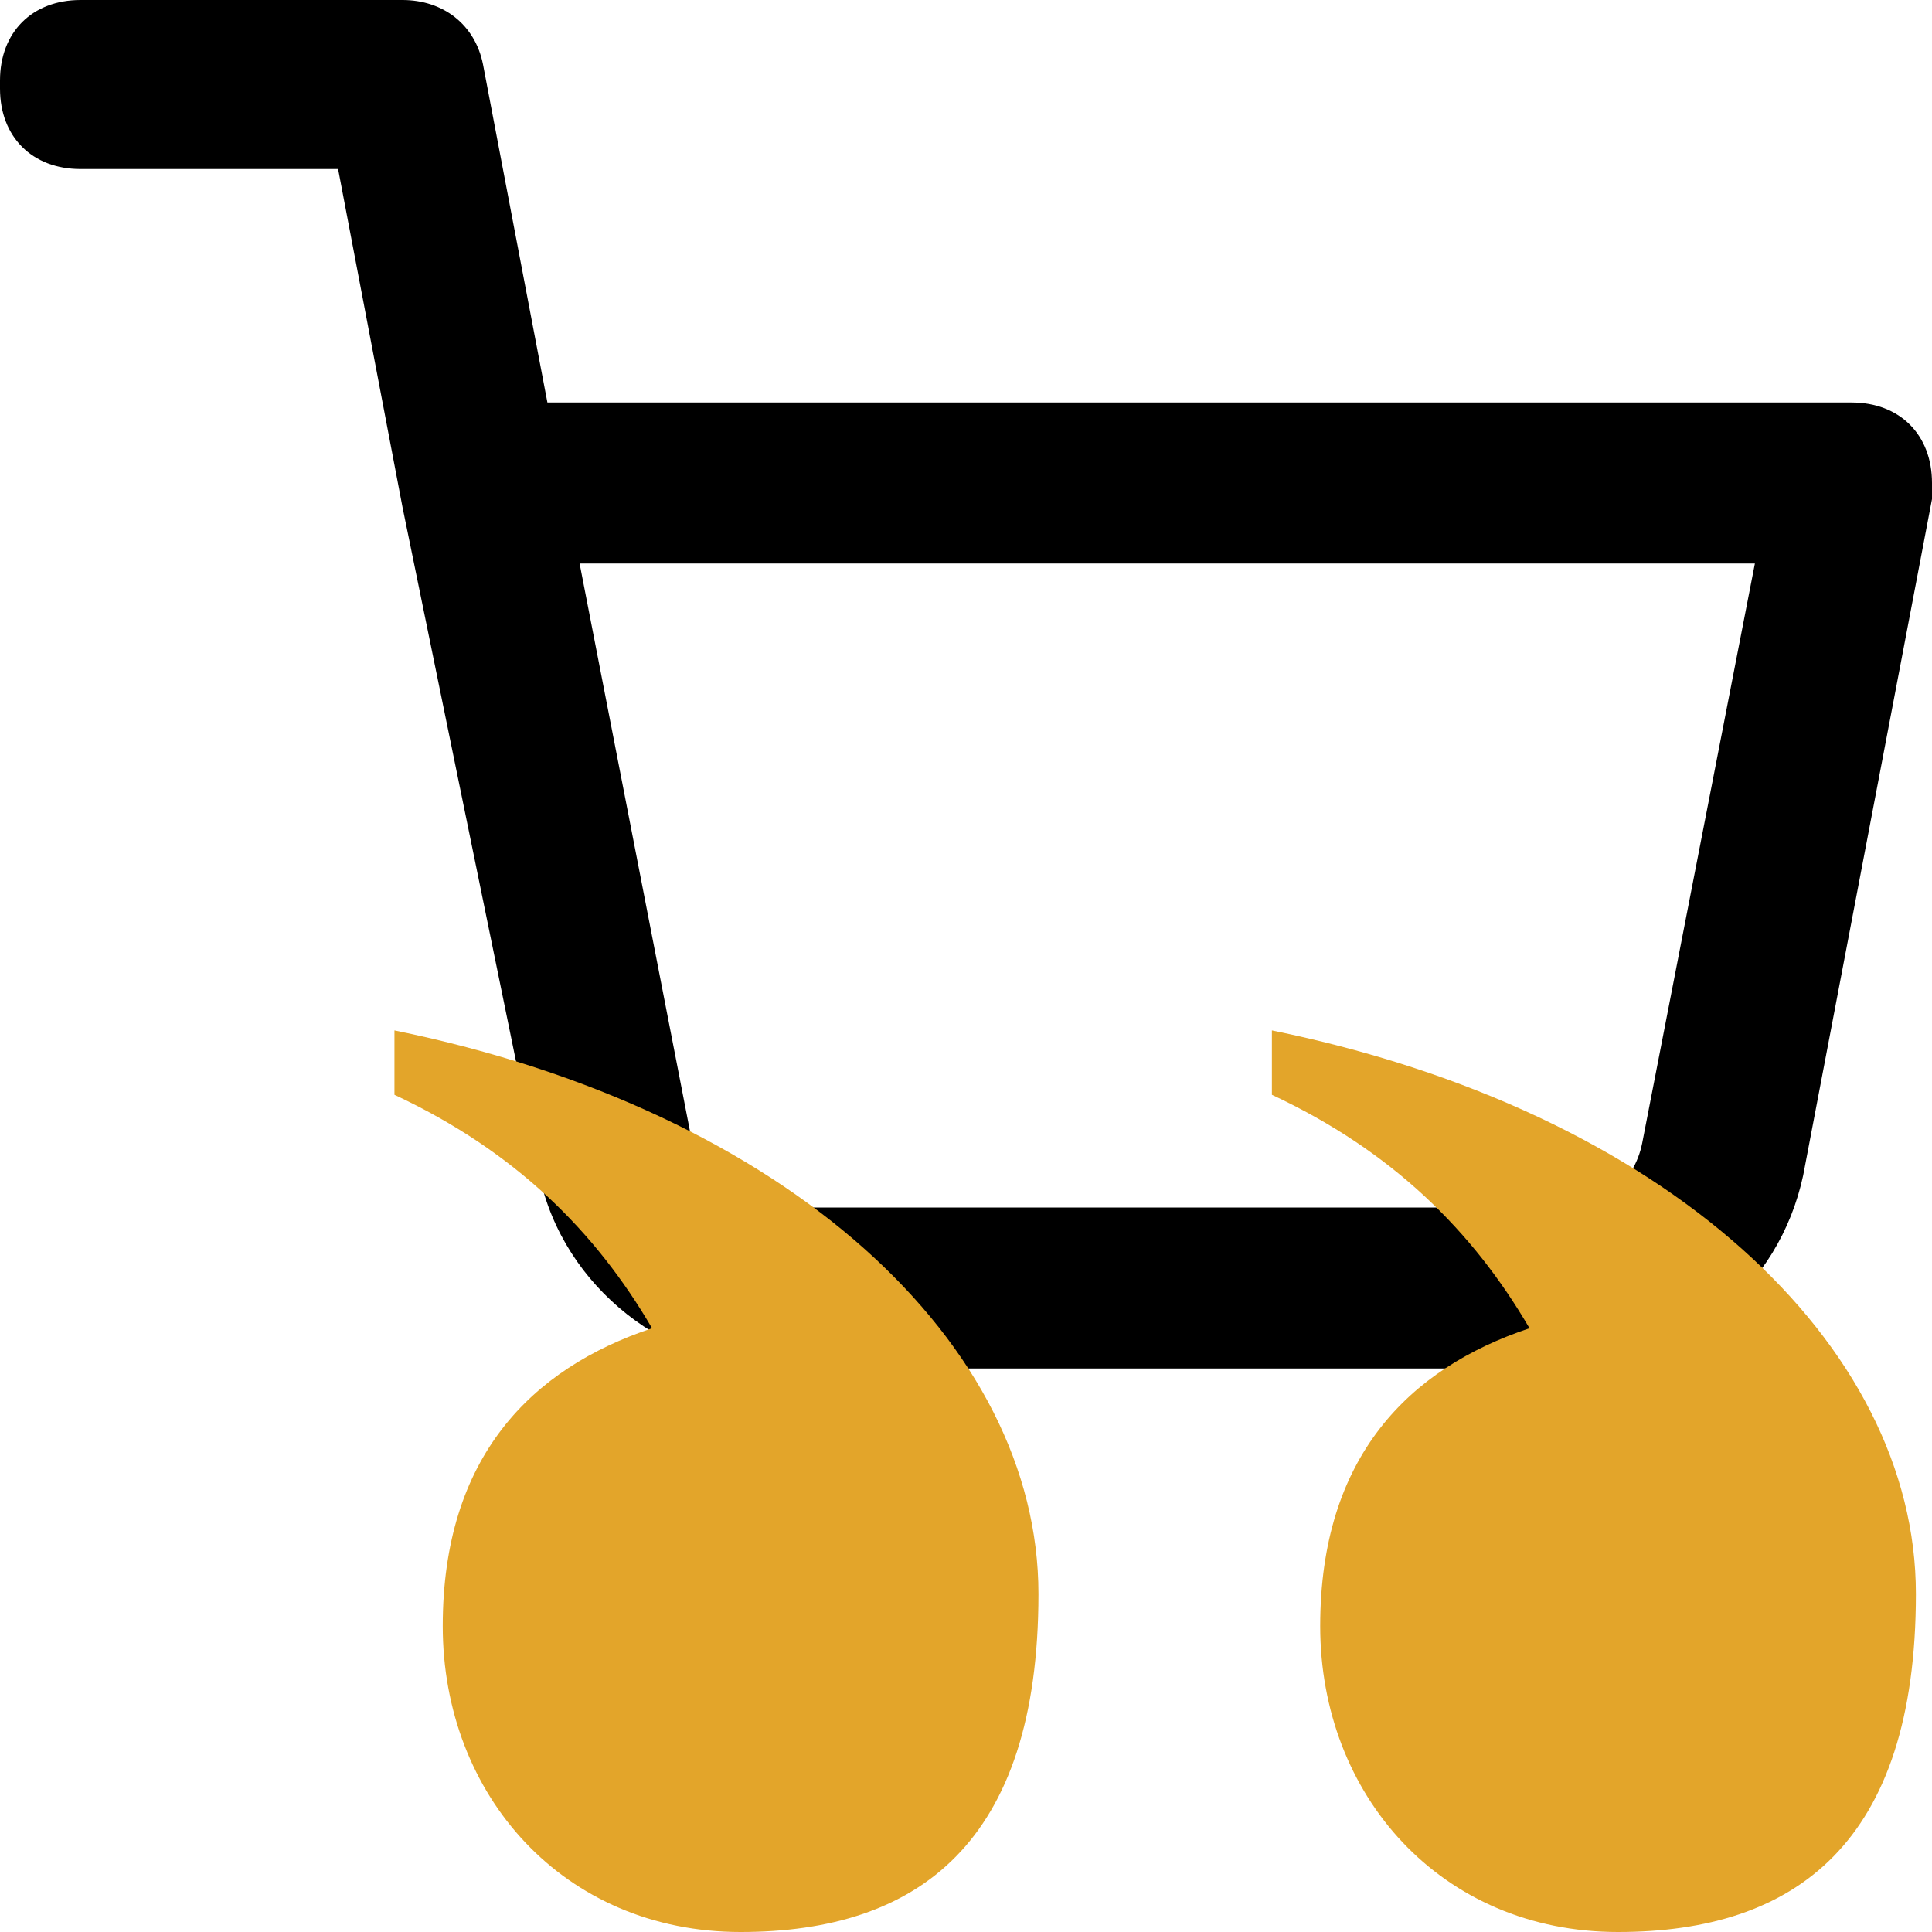
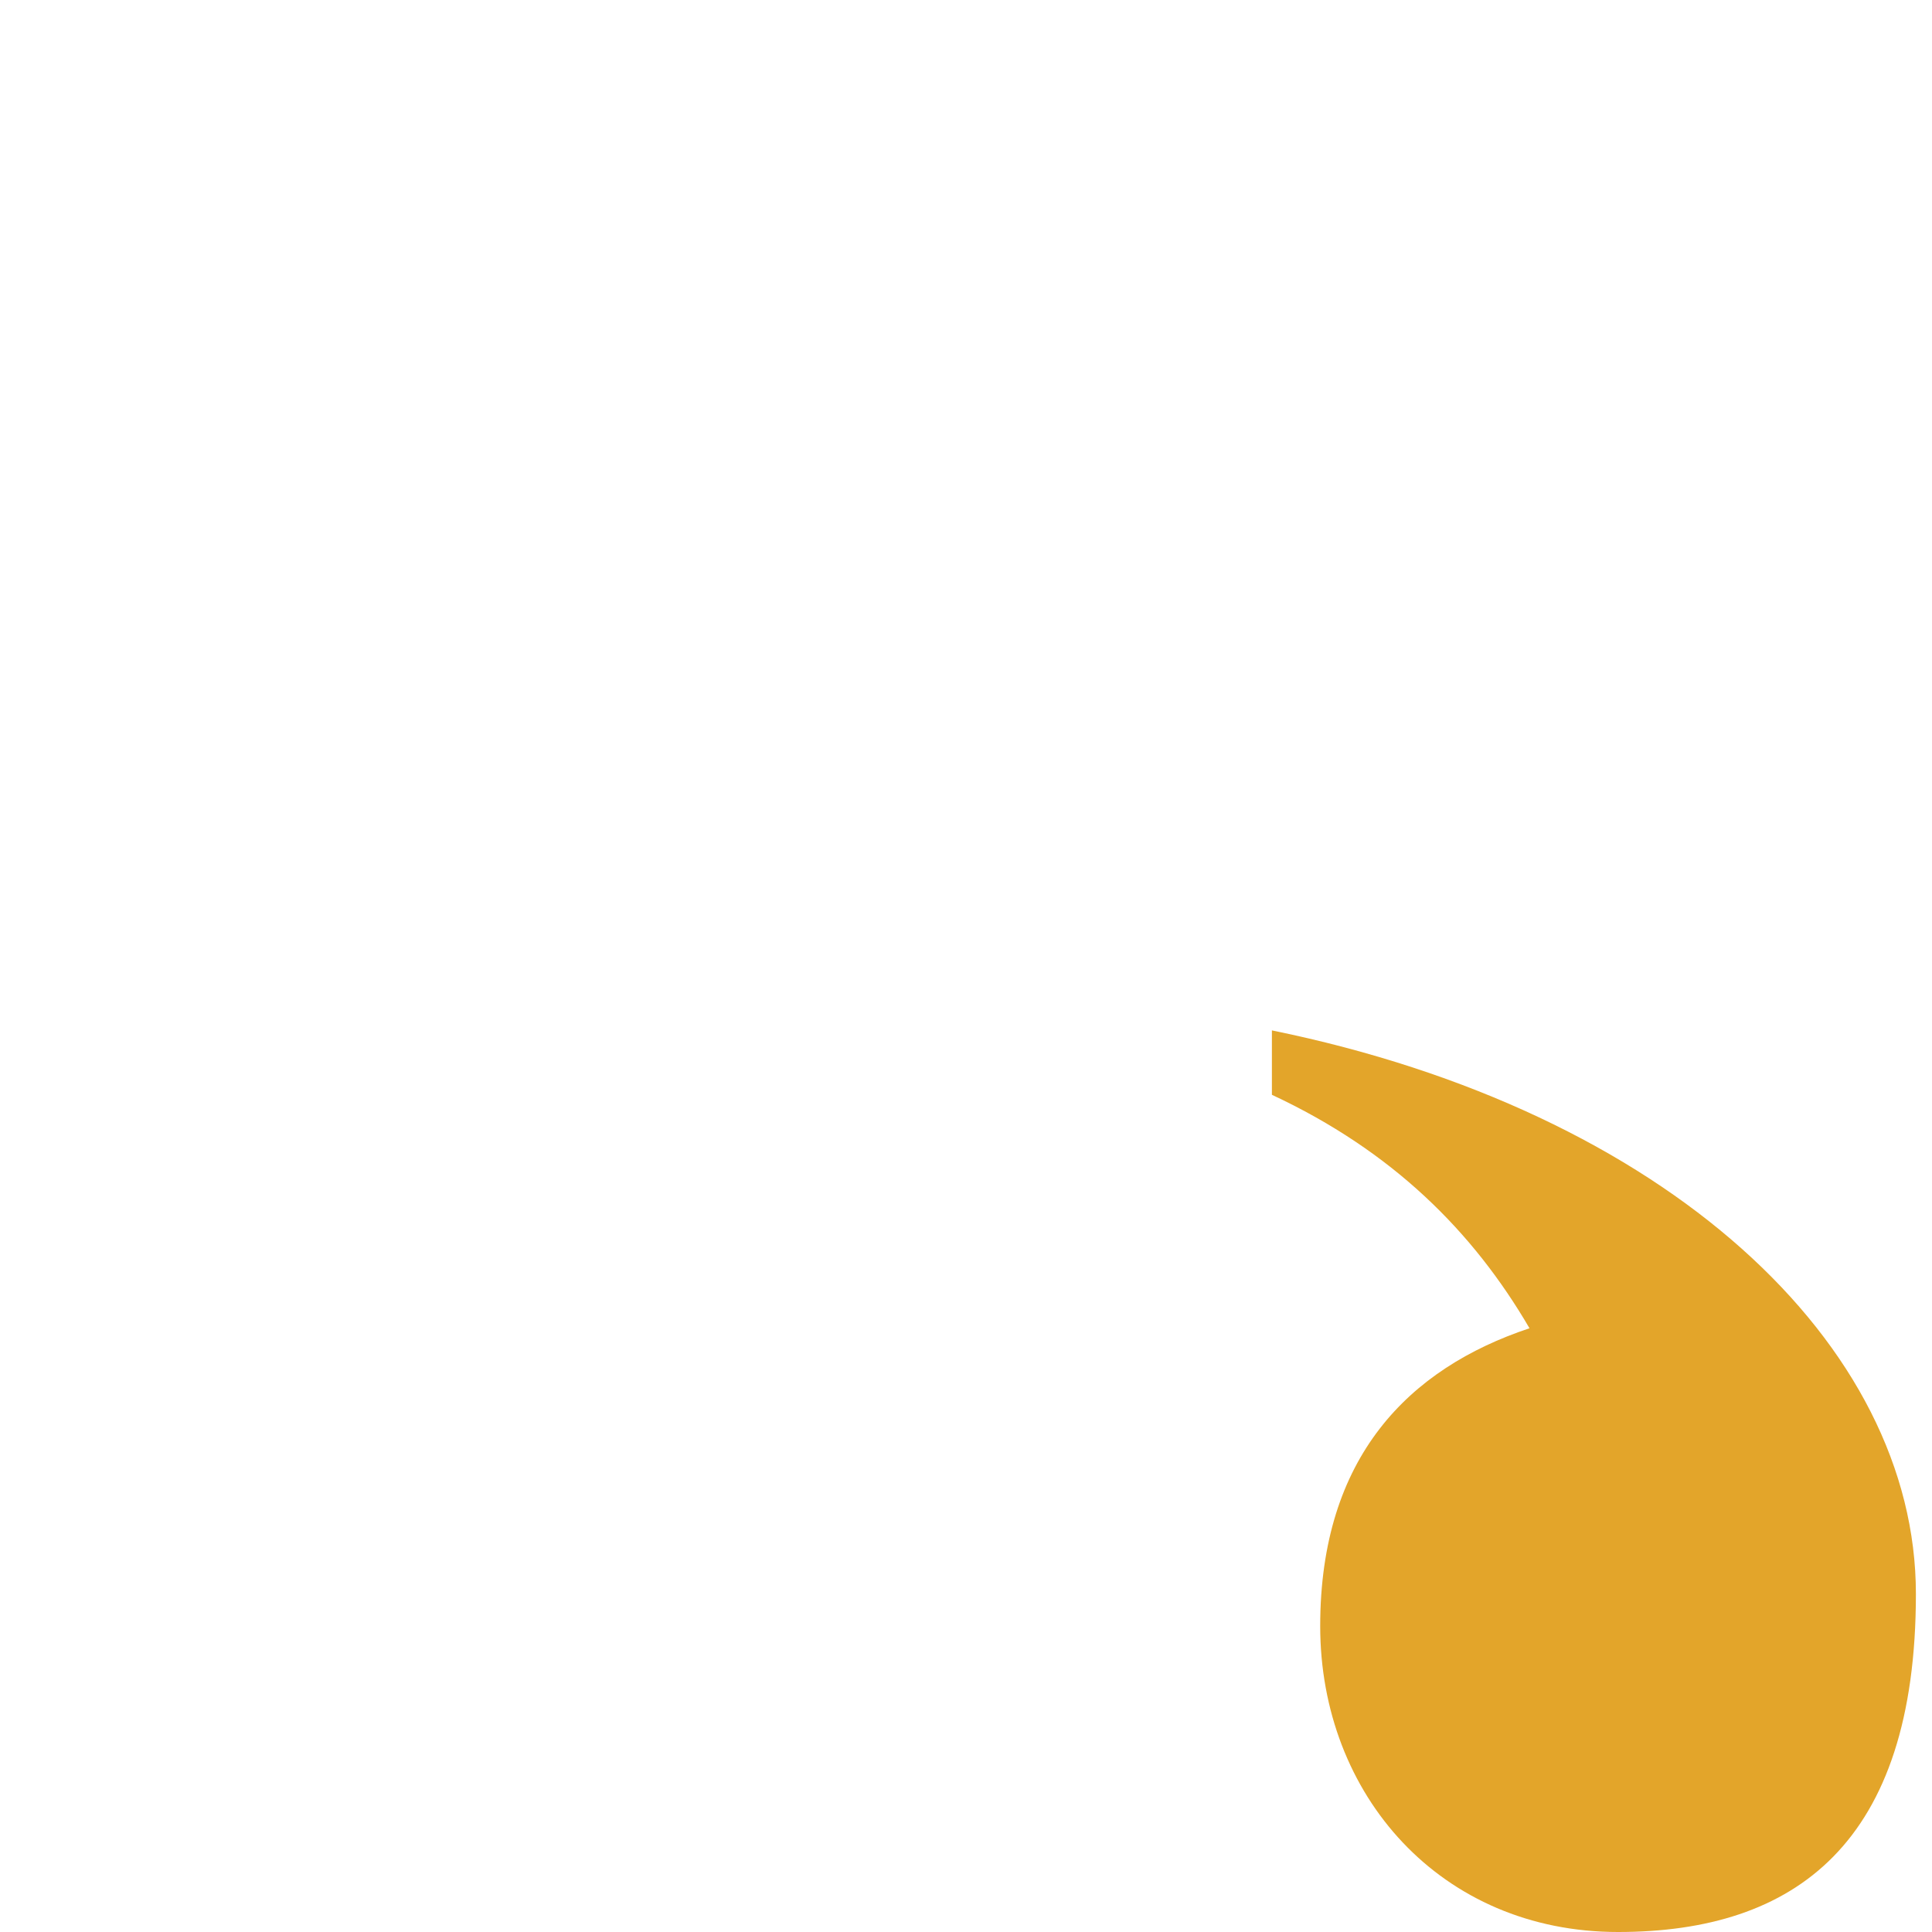
<svg xmlns="http://www.w3.org/2000/svg" version="1.1" viewBox="0 0 24 24">
  <defs>
    <style>
      .st0 {
        fill: none;
      }

      .st1 {
        fill-rule: evenodd;
      }

      .st2 {
        fill: #e3a52a;
      }

      .st3 {
        clip-path: url(#clippath);
      }
    </style>
    <clipPath id="clippath">
-       <rect class="st0" width="24" height="24" />
-     </clipPath>
+       </clipPath>
  </defs>
  <g id="Laag_1" focusable="false">
    <g class="st3">
-       <path class="st1" d="M0,1C0,.4.4,0,1,0h4c.5,0,.9.3,1,.8l.8,4.2h16.2c.6,0,1,.4,1,1,0,0,0,.1,0,.2l-1.6,8.4c-.3,1.4-1.5,2.4-3,2.4h-9.7c-1.4,0-2.7-1-3-2.4l-1.7-8.3h0c0,0-.8-4.2-.8-4.2H1c-.6,0-1-.4-1-1M7.2,7l1.4,7.2c0,.5.5.8,1,.8h9.8c.5,0,.9-.3,1-.8l1.4-7.2H7.2Z" />
-     </g>
+       </g>
  </g>
  <g id="Laag_2">
-     <path class="st2" d="M8.1,16.5c-.7-1.2-1.7-2.2-3.2-2.9v-.8c4.9,1,8,3.9,8,7s-1.5,4.2-3.7,4.2-3.7-1.7-3.7-3.8,1.1-3.2,2.6-3.7h0Z" />
    <path class="st2" d="M19,16.5c-.7-1.2-1.7-2.2-3.2-2.9v-.8c4.9,1,8,3.9,8,7s-1.5,4.2-3.7,4.2-3.7-1.7-3.7-3.8,1.1-3.2,2.6-3.7h0Z" />
  </g>
</svg>